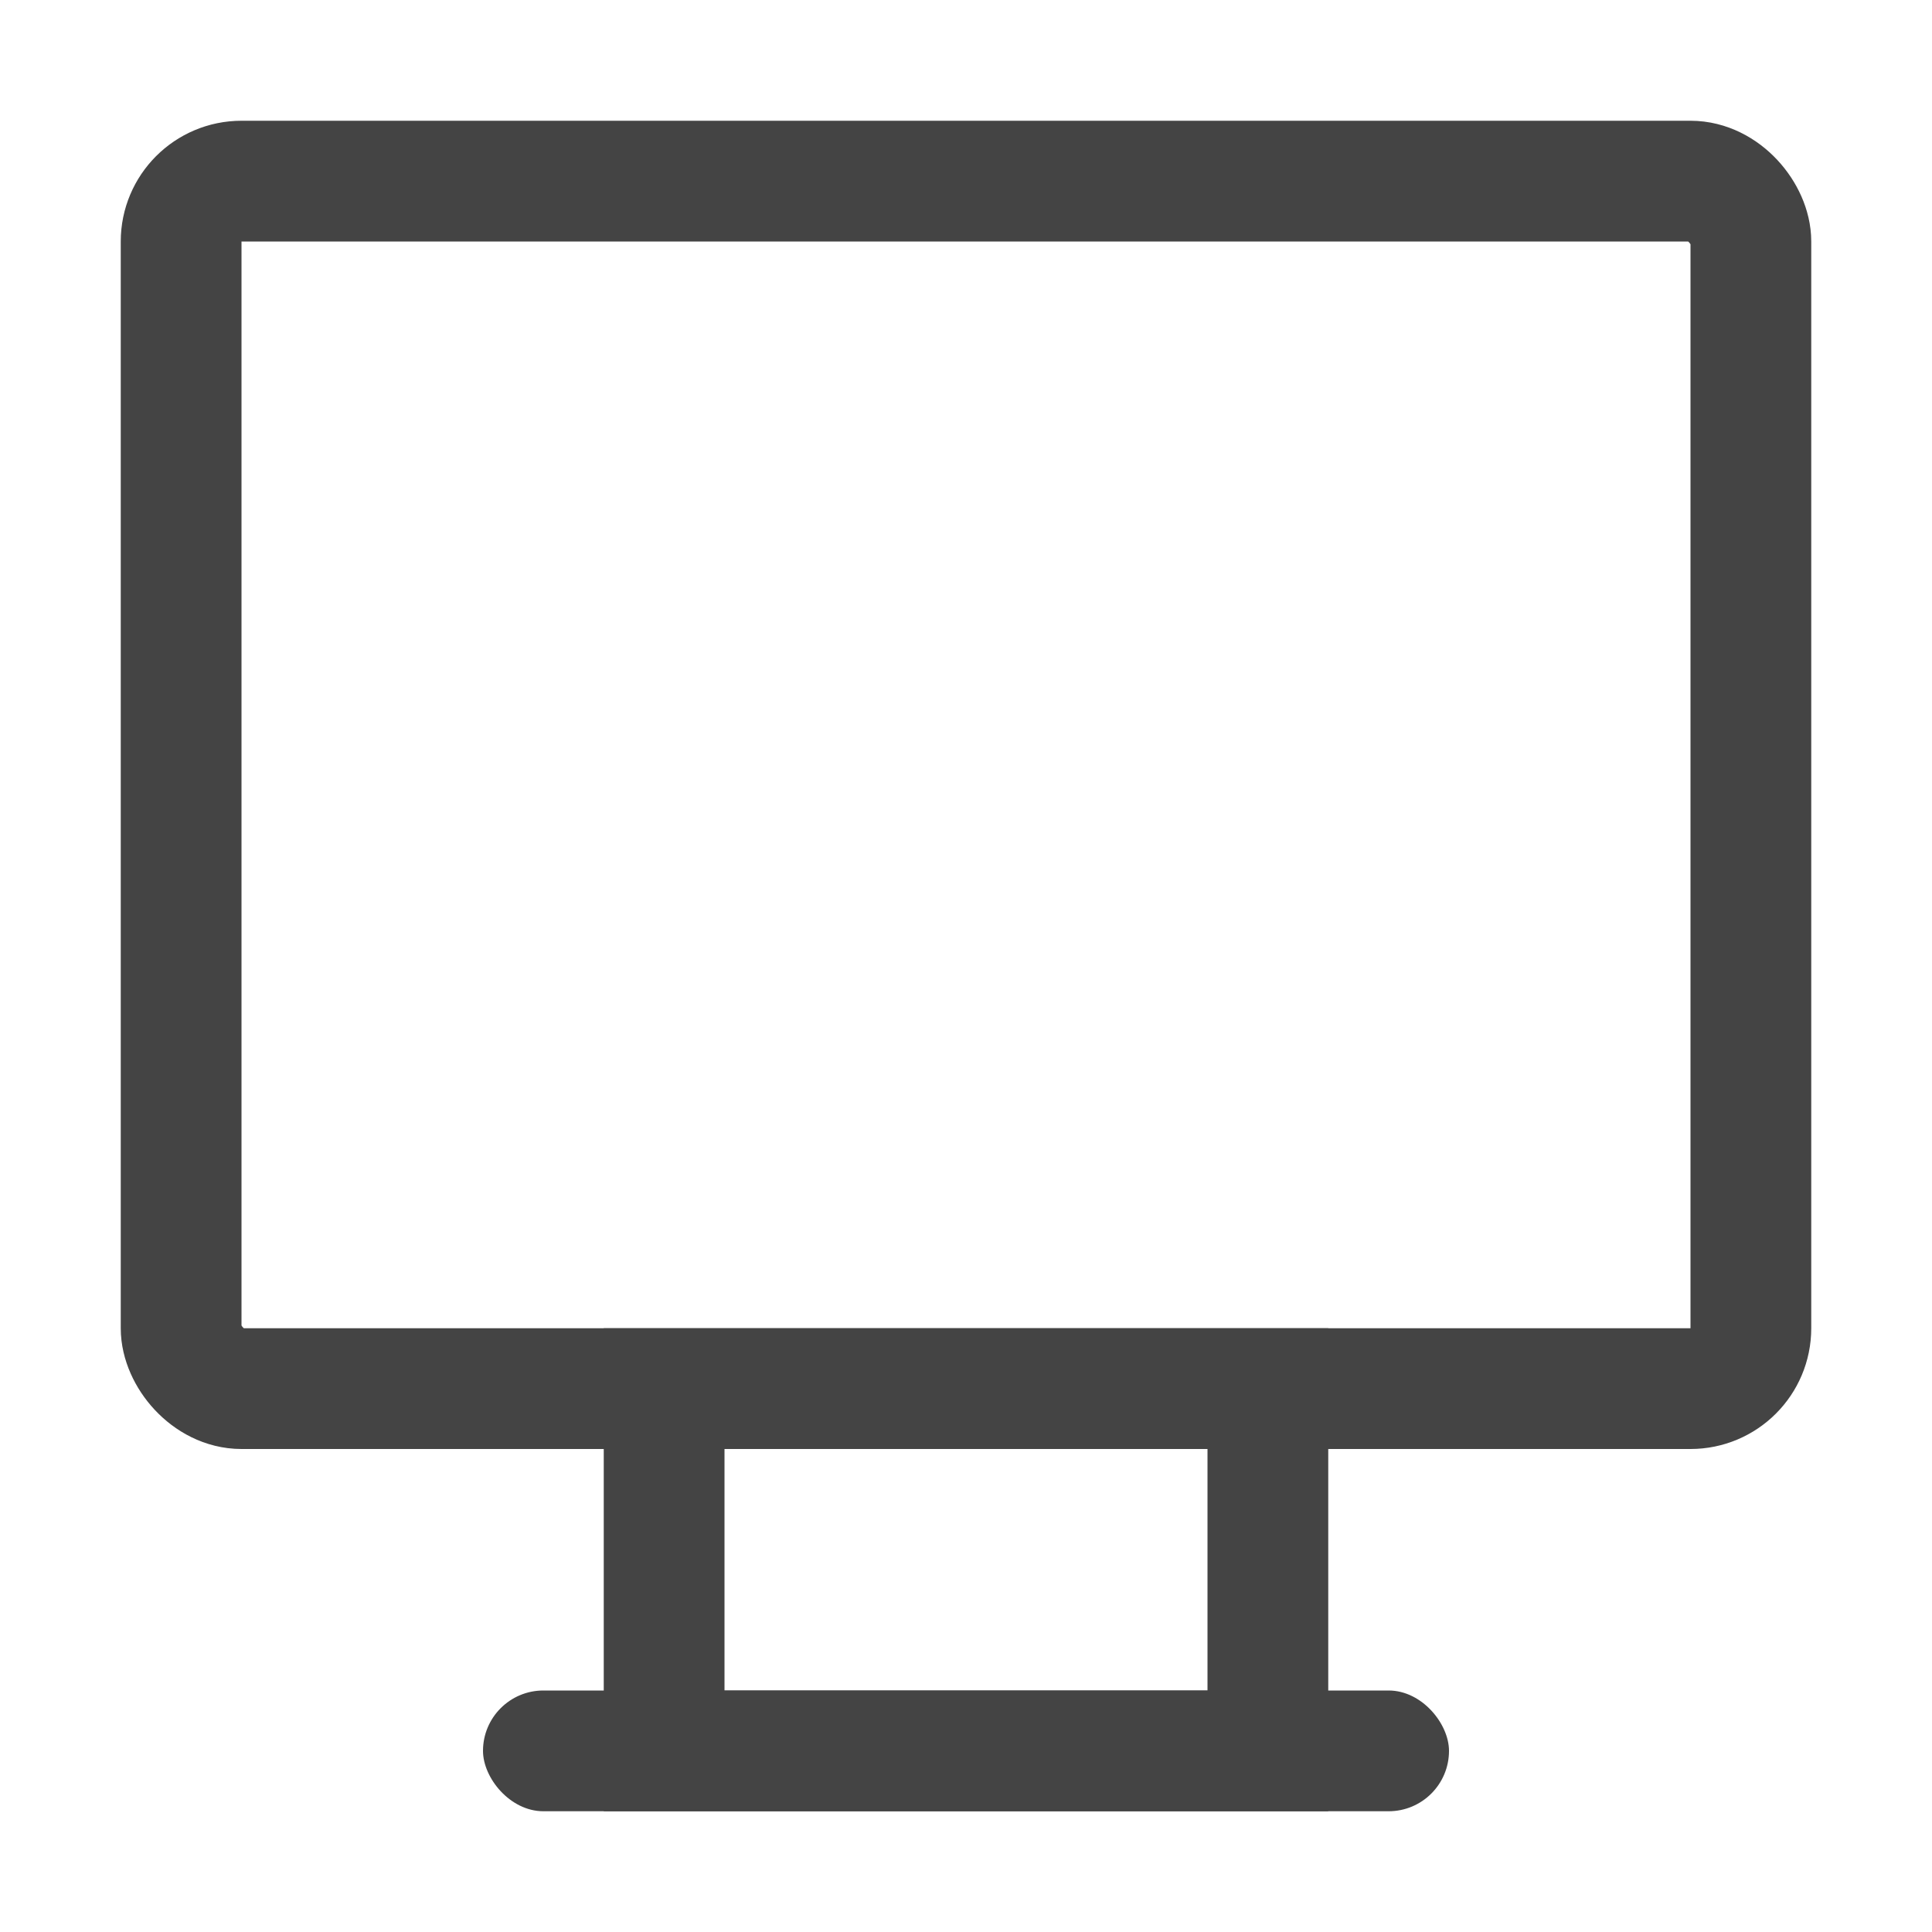
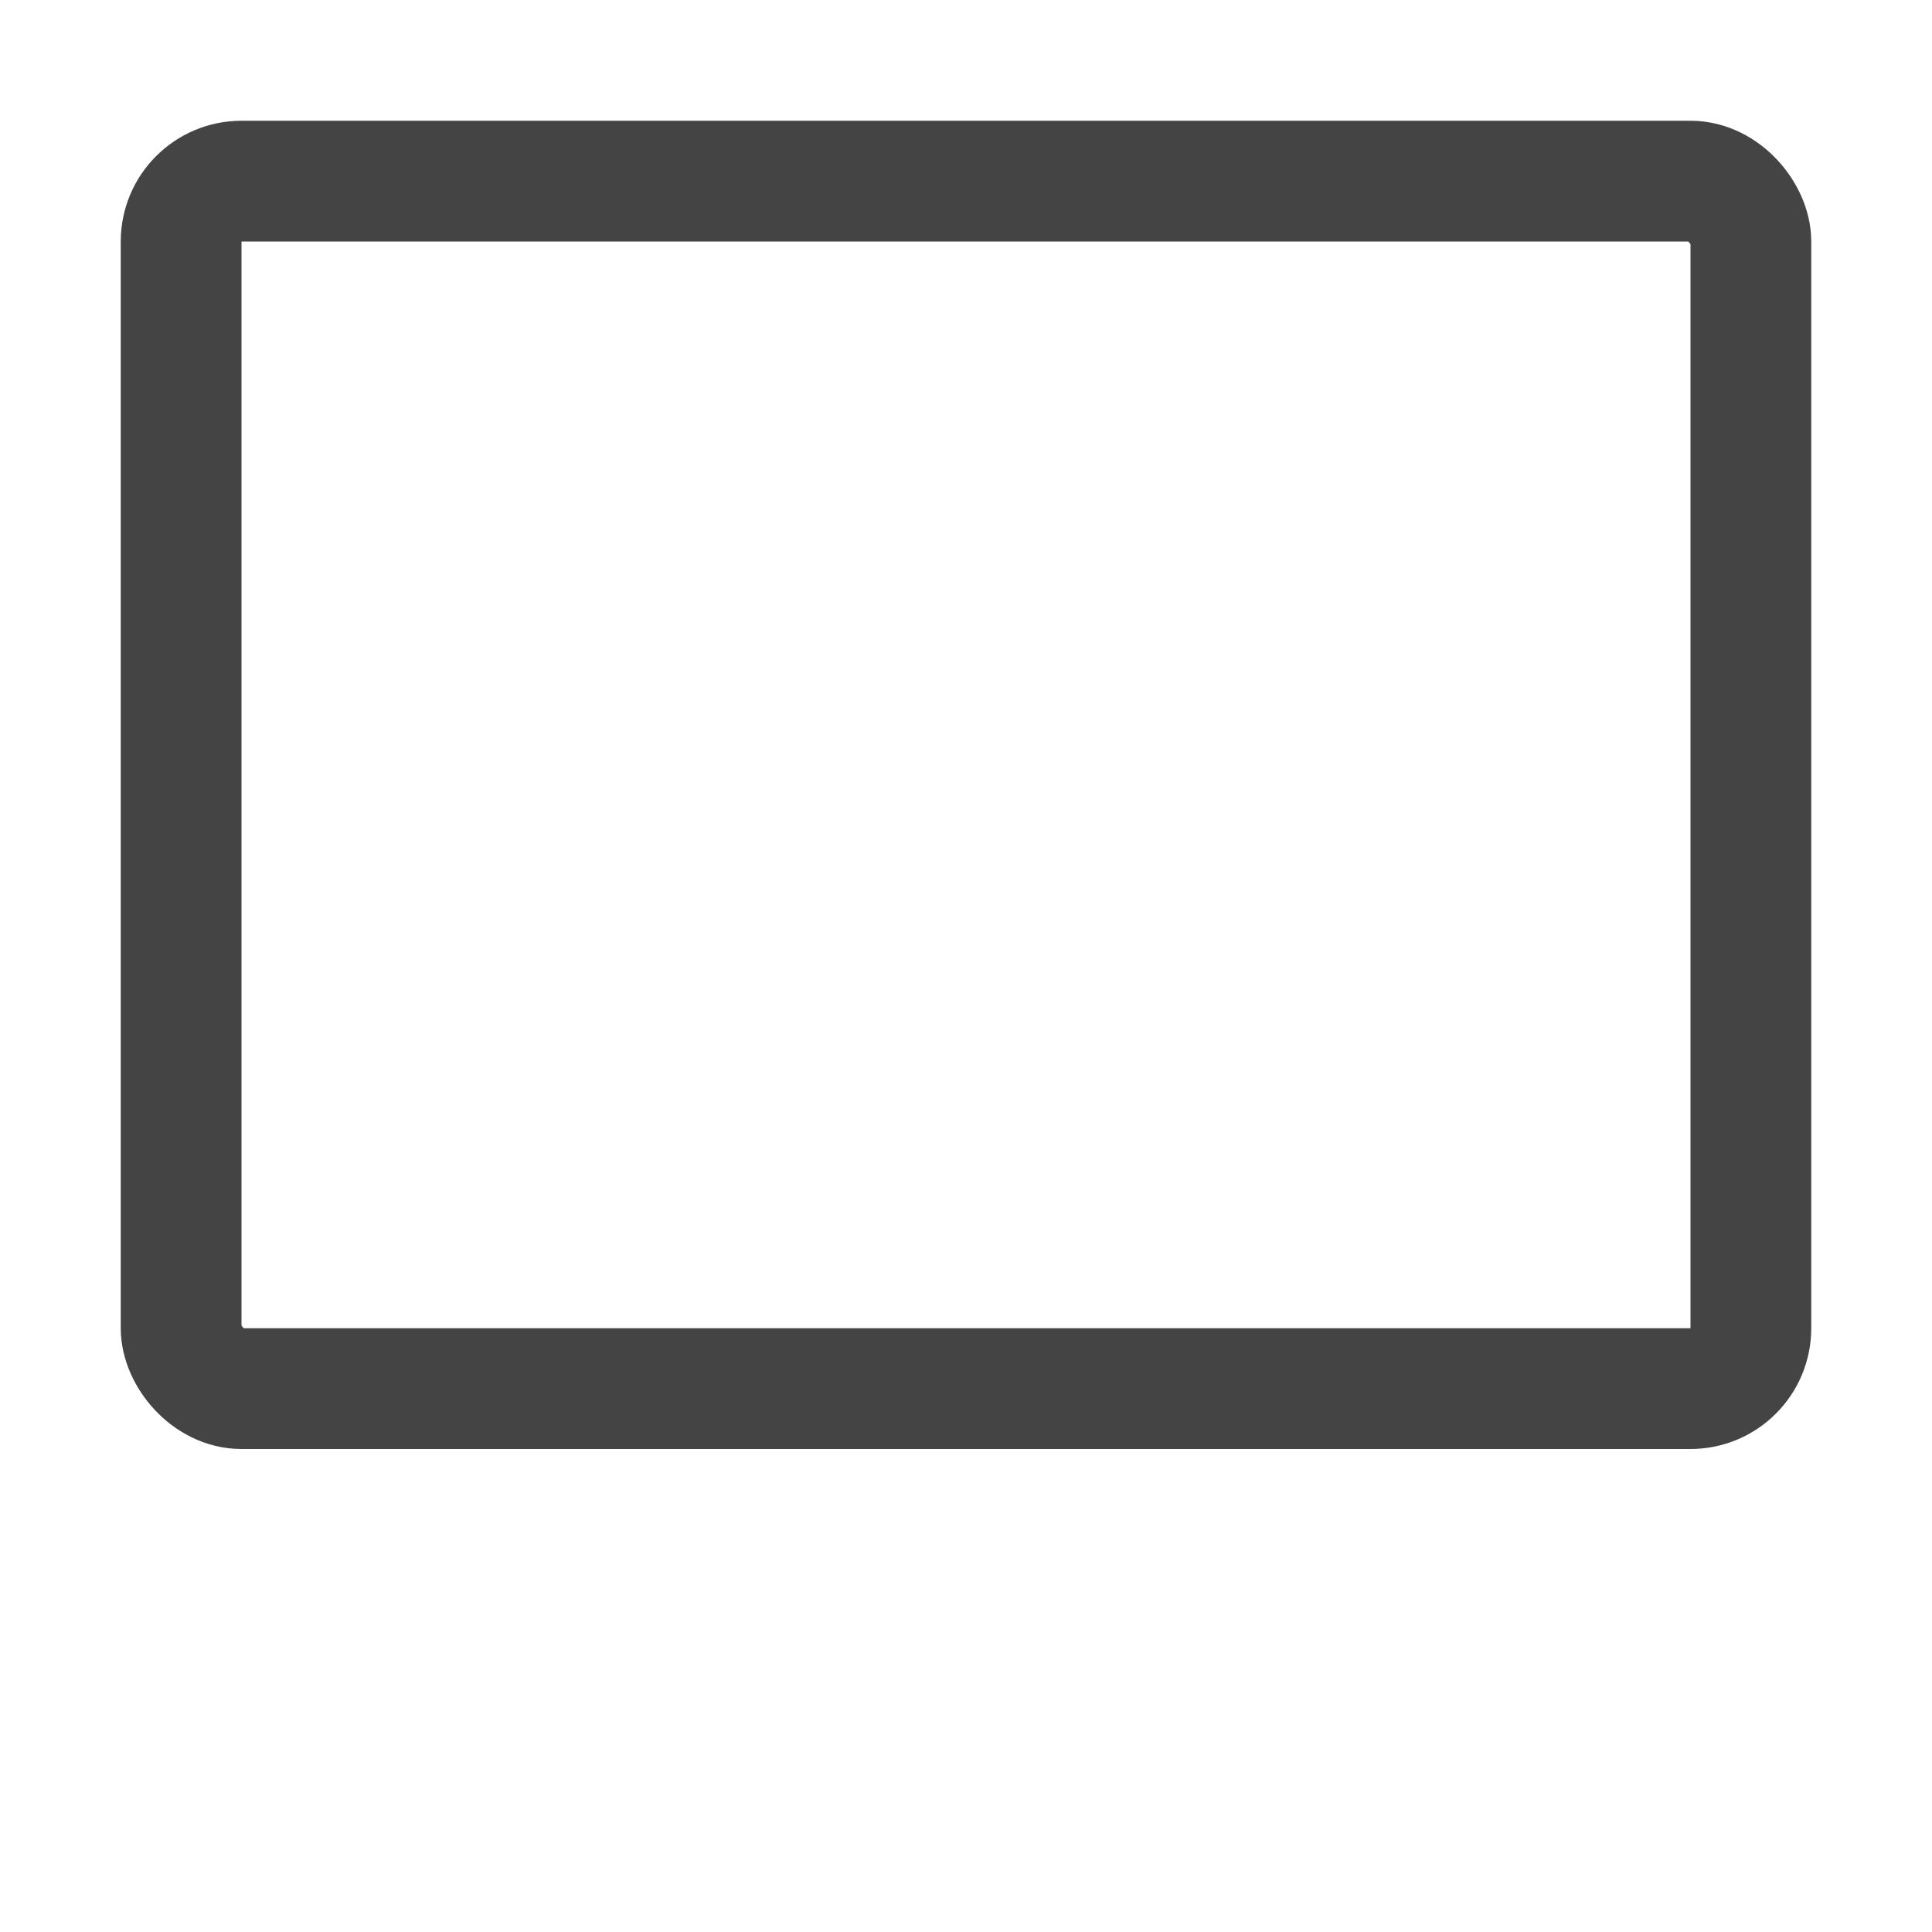
<svg xmlns="http://www.w3.org/2000/svg" width="16" height="16" viewBox="0 0 16 16" fill="none">
  <rect x="1.5" y="1.5" width="13" height="10" rx="0.5" stroke="#444444" />
-   <rect x="5.5" y="11.5" width="5" height="3" stroke="#444444" />
-   <rect x="4" y="14" width="8" height="1" rx="0.5" fill="#444444" />
</svg>